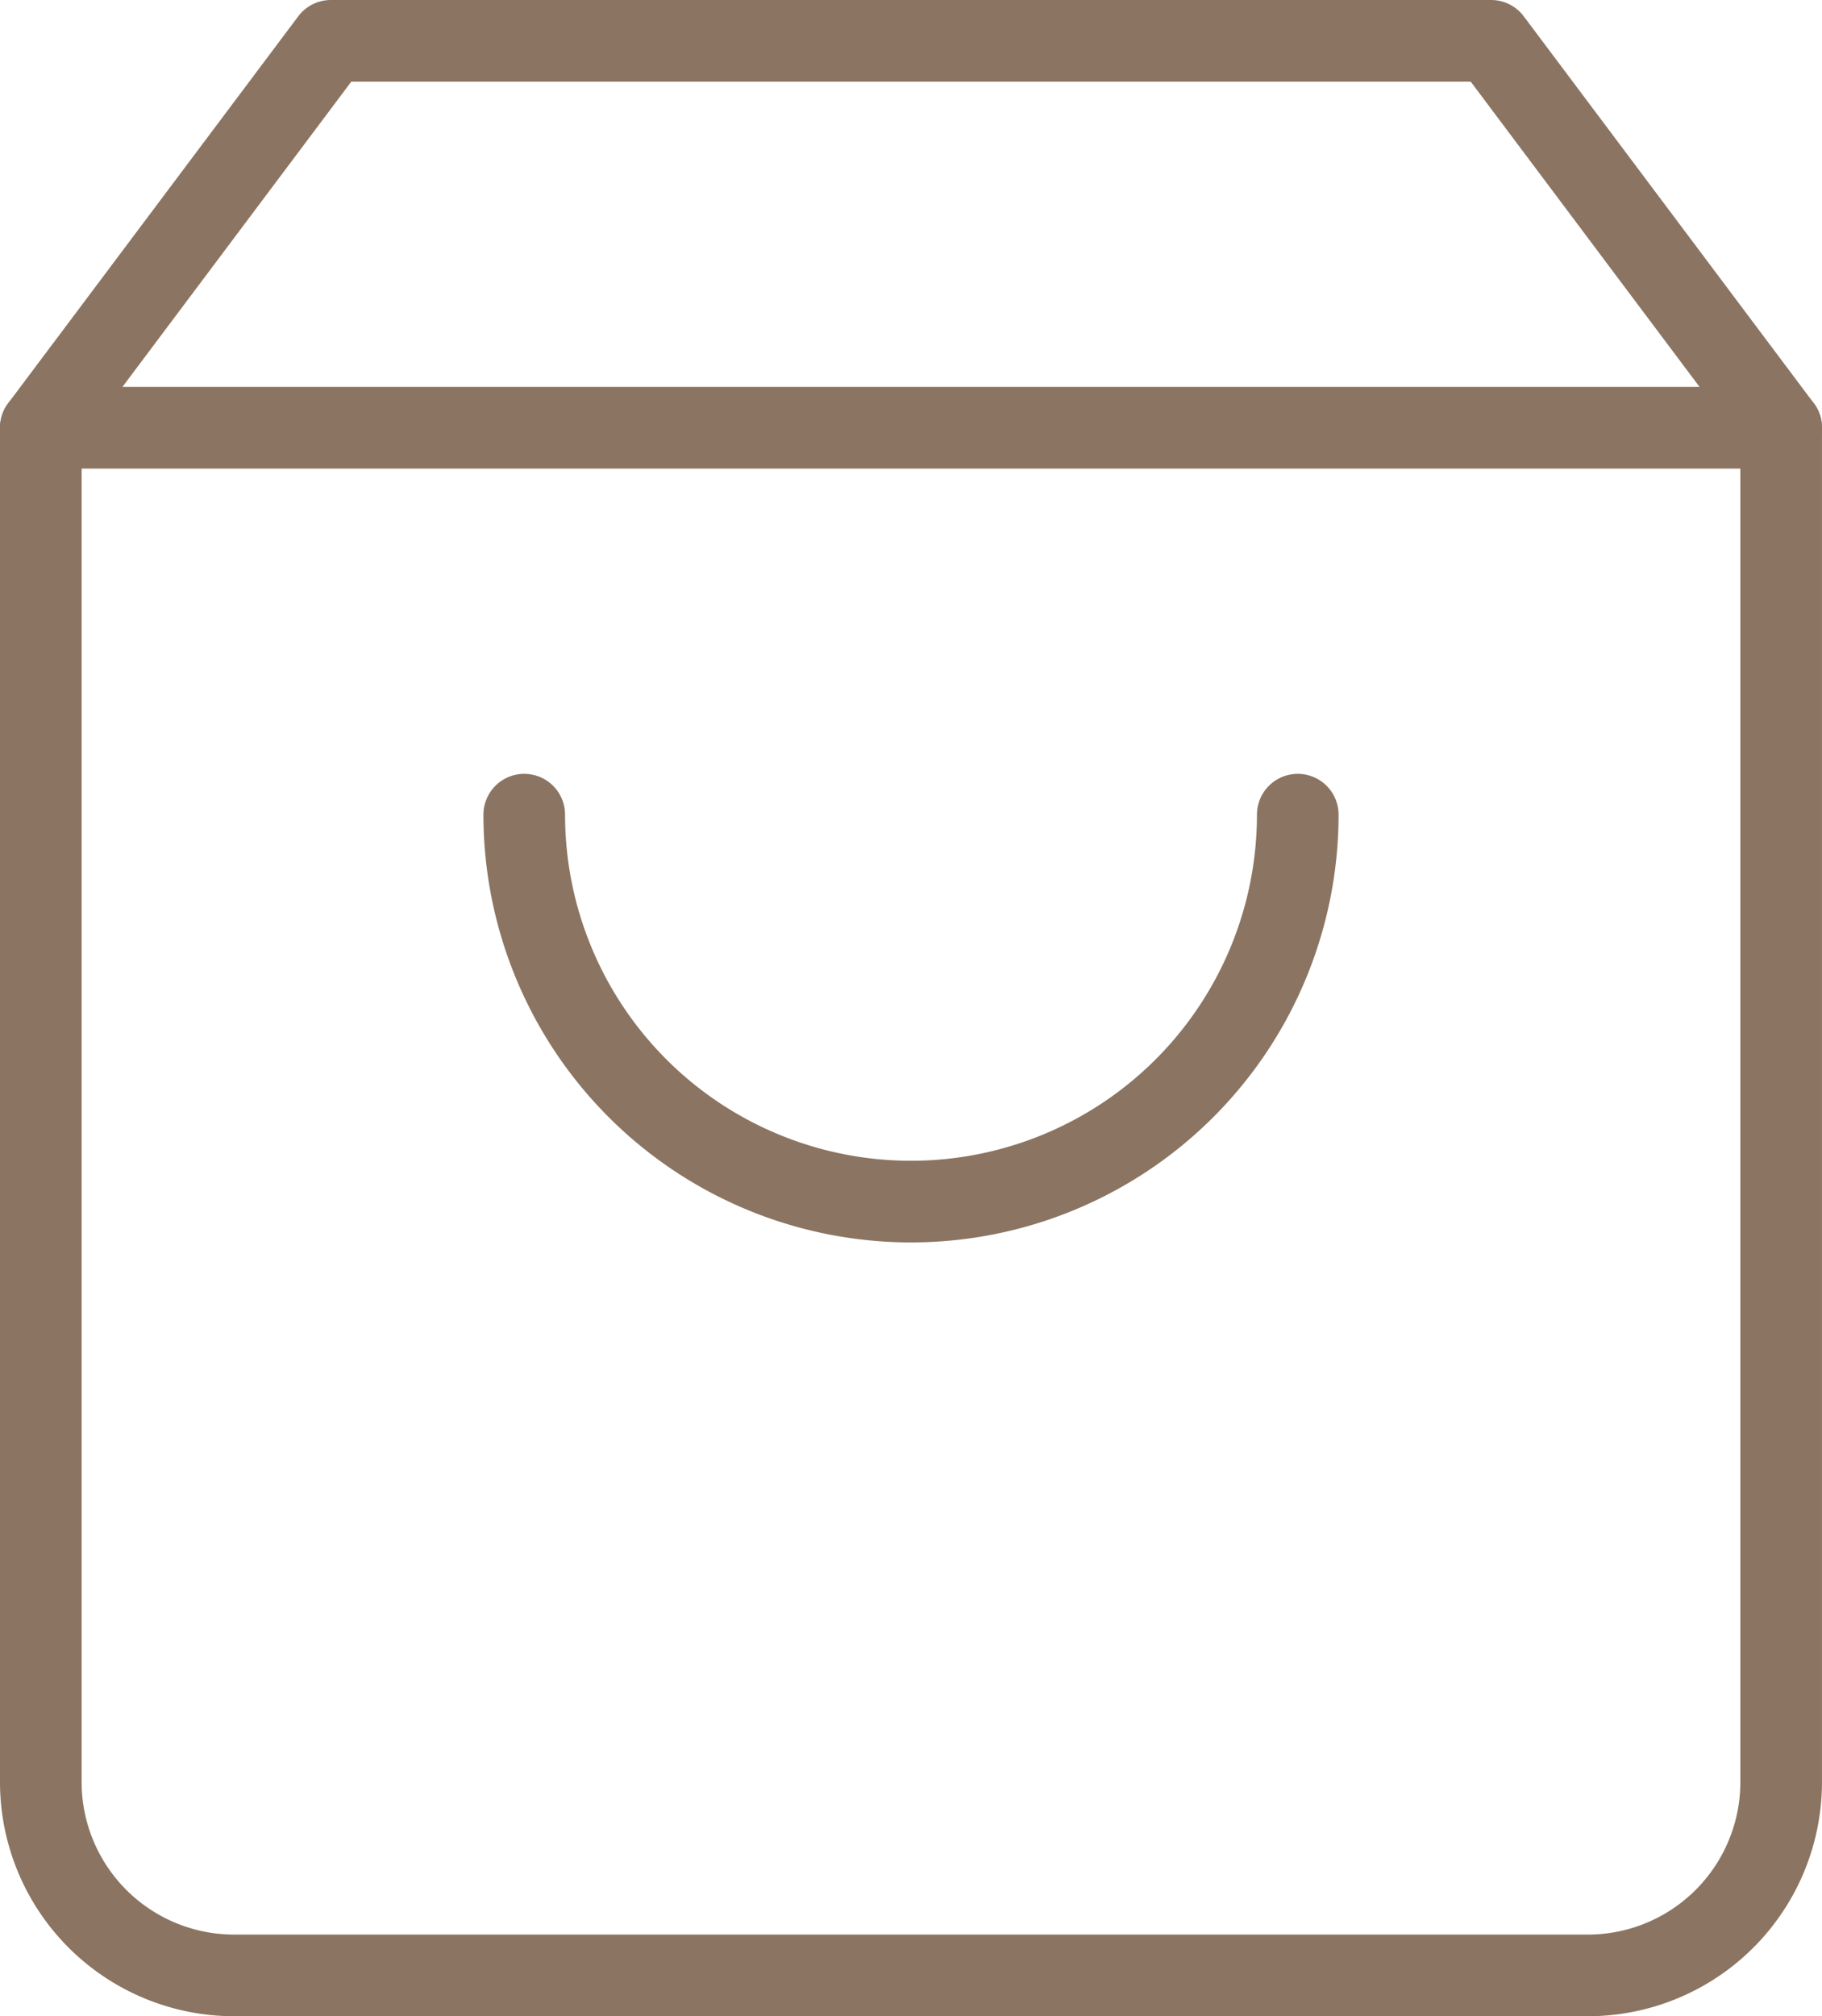
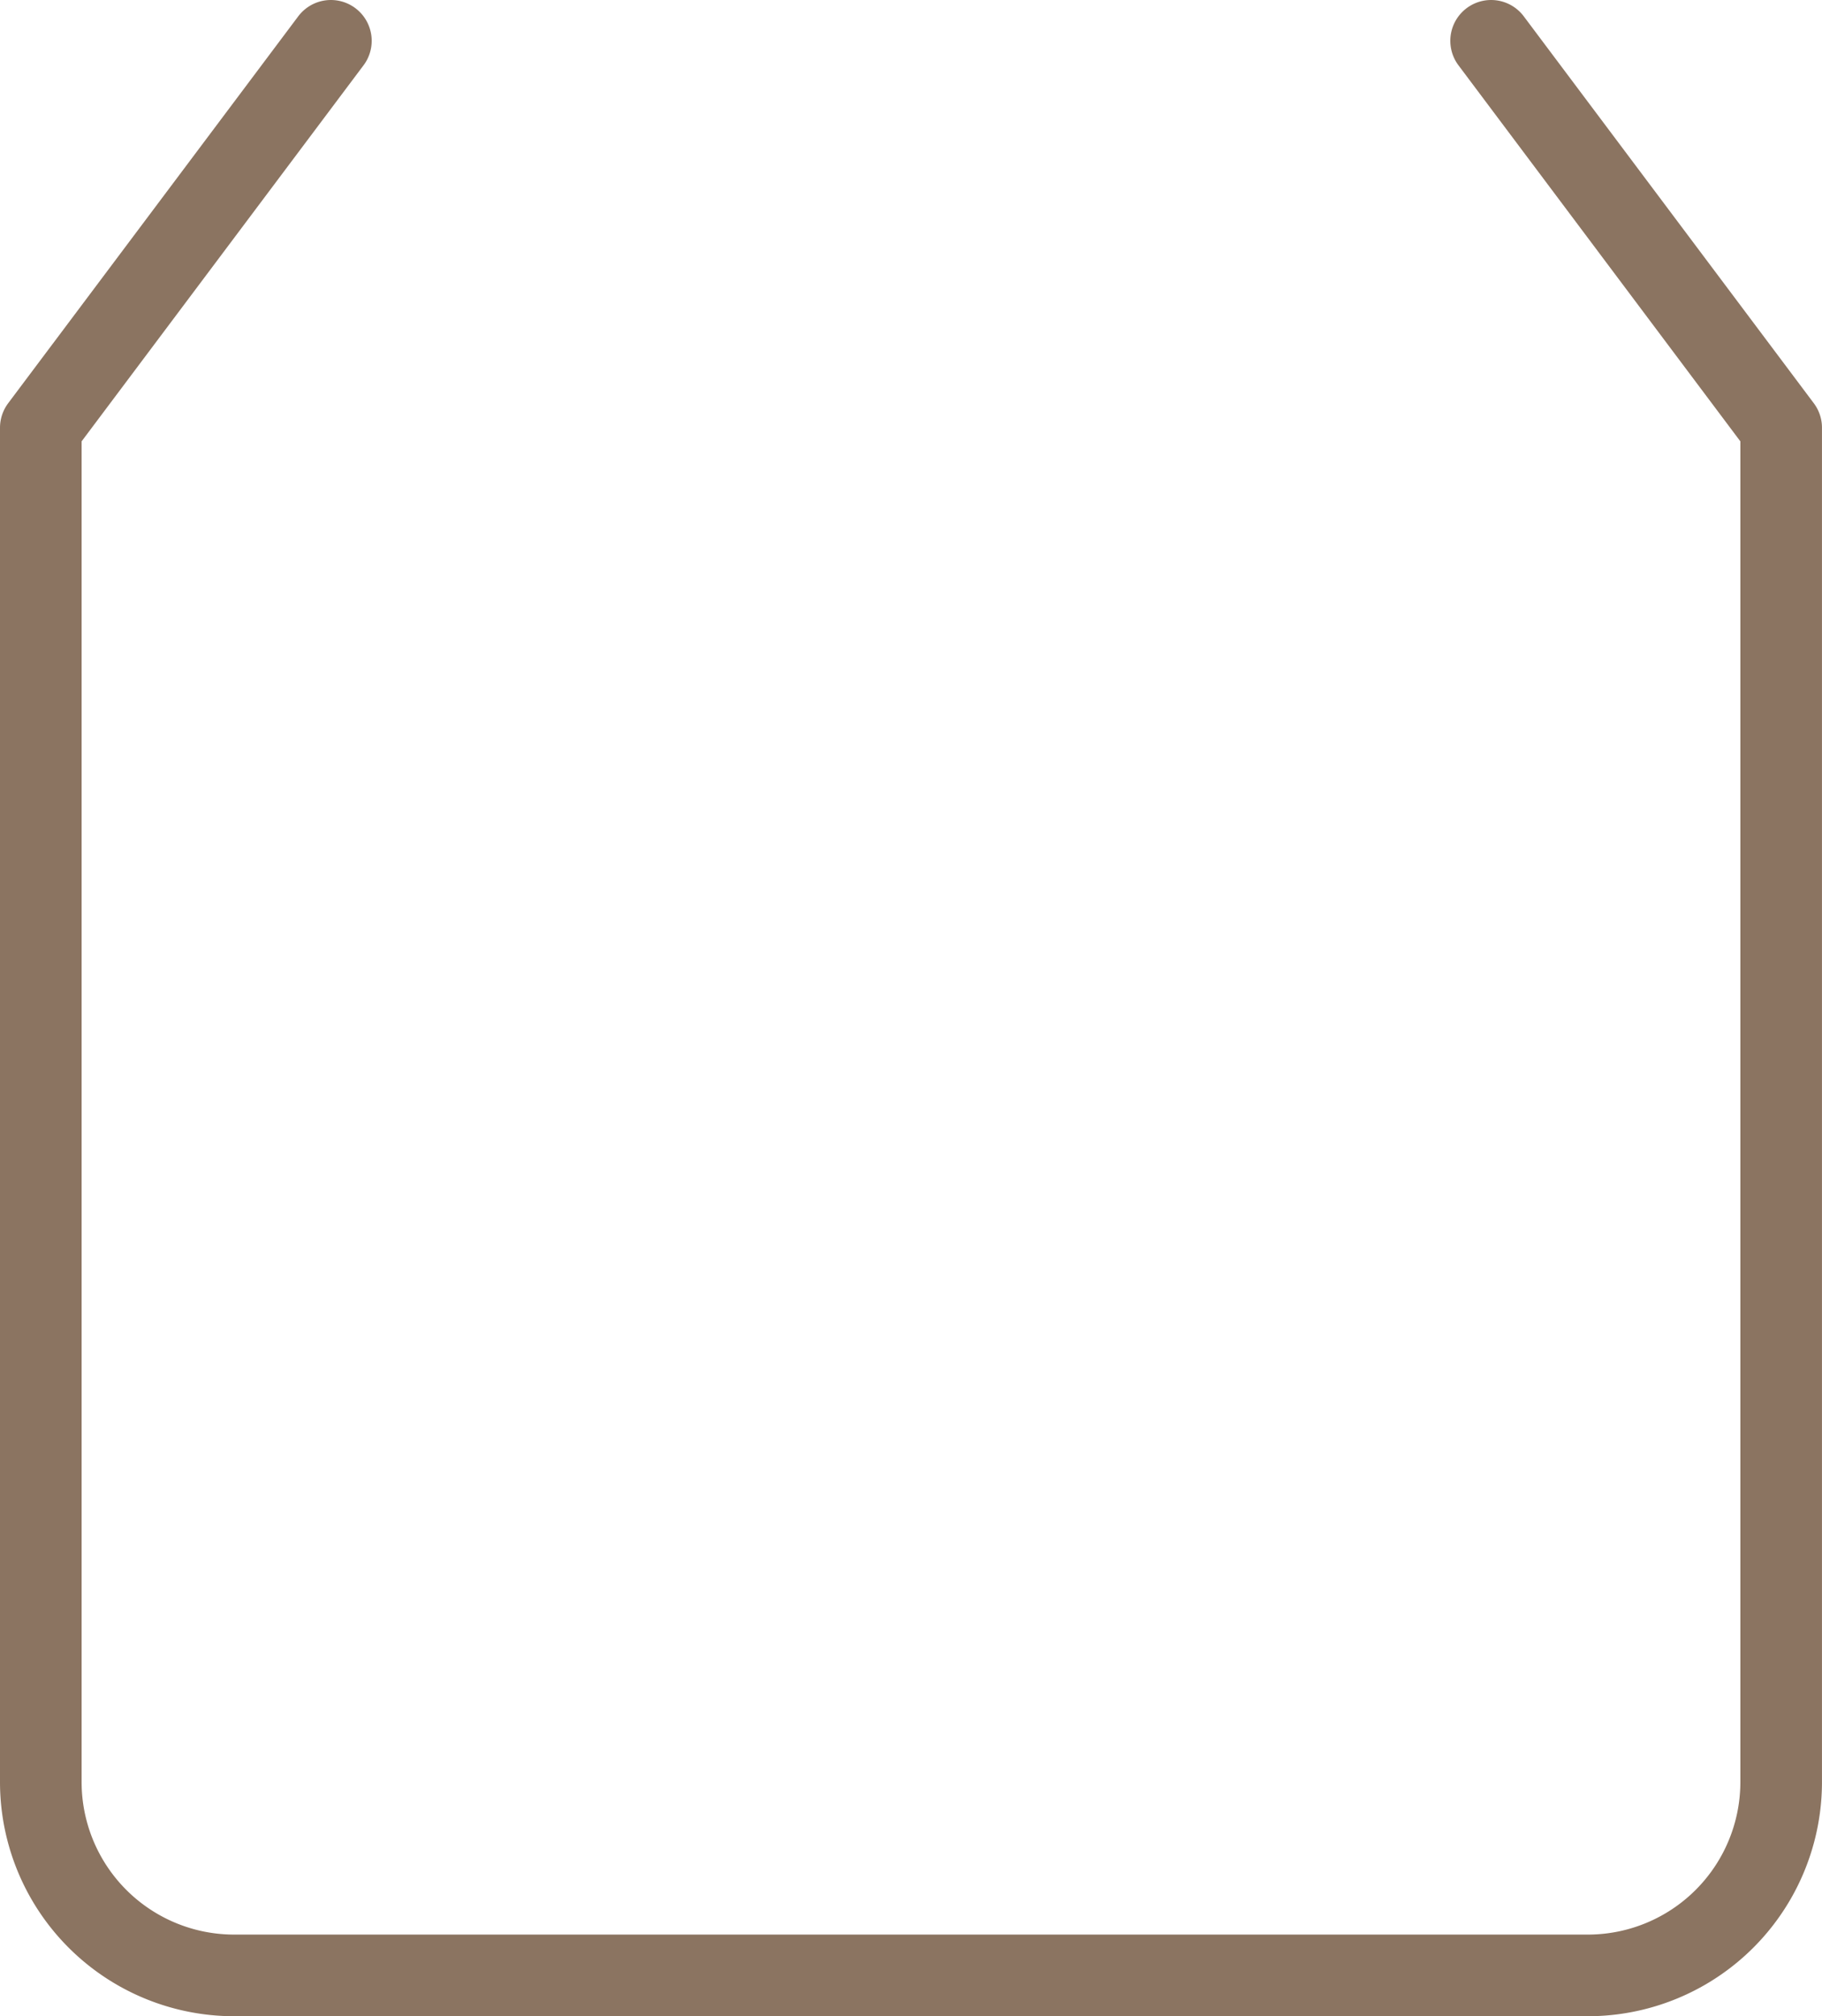
<svg xmlns="http://www.w3.org/2000/svg" width="66.976" height="74.084" viewBox="0 0 66.976 74.084">
  <g id="Icon_feather-shopping-bag" data-name="Icon feather-shopping-bag" transform="translate(-3 -1.5)">
-     <path id="Path_23807" data-name="Path 23807" d="M15.163,3,4.5,17.217V66.976a7.108,7.108,0,0,0,7.108,7.108H61.367a7.108,7.108,0,0,0,7.108-7.108V17.217L57.813,3Z" fill="none" stroke="#8b7461" stroke-linecap="round" stroke-linejoin="round" stroke-width="3" />
-     <path id="Path_23808" data-name="Path 23808" d="M4.5,9H68.476" transform="translate(0 8.217)" fill="none" stroke="#8b7461" stroke-linecap="round" stroke-linejoin="round" stroke-width="3" />
-     <path id="Path_23809" data-name="Path 23809" d="M40.434,15A14.217,14.217,0,0,1,12,15" transform="translate(10.271 16.434)" fill="none" stroke="#8b7461" stroke-linecap="round" stroke-linejoin="round" stroke-width="3" />
+     <path id="Path_23807" data-name="Path 23807" d="M15.163,3,4.5,17.217V66.976a7.108,7.108,0,0,0,7.108,7.108H61.367a7.108,7.108,0,0,0,7.108-7.108V17.217L57.813,3" fill="none" stroke="#8b7461" stroke-linecap="round" stroke-linejoin="round" stroke-width="3" />
  </g>
</svg>